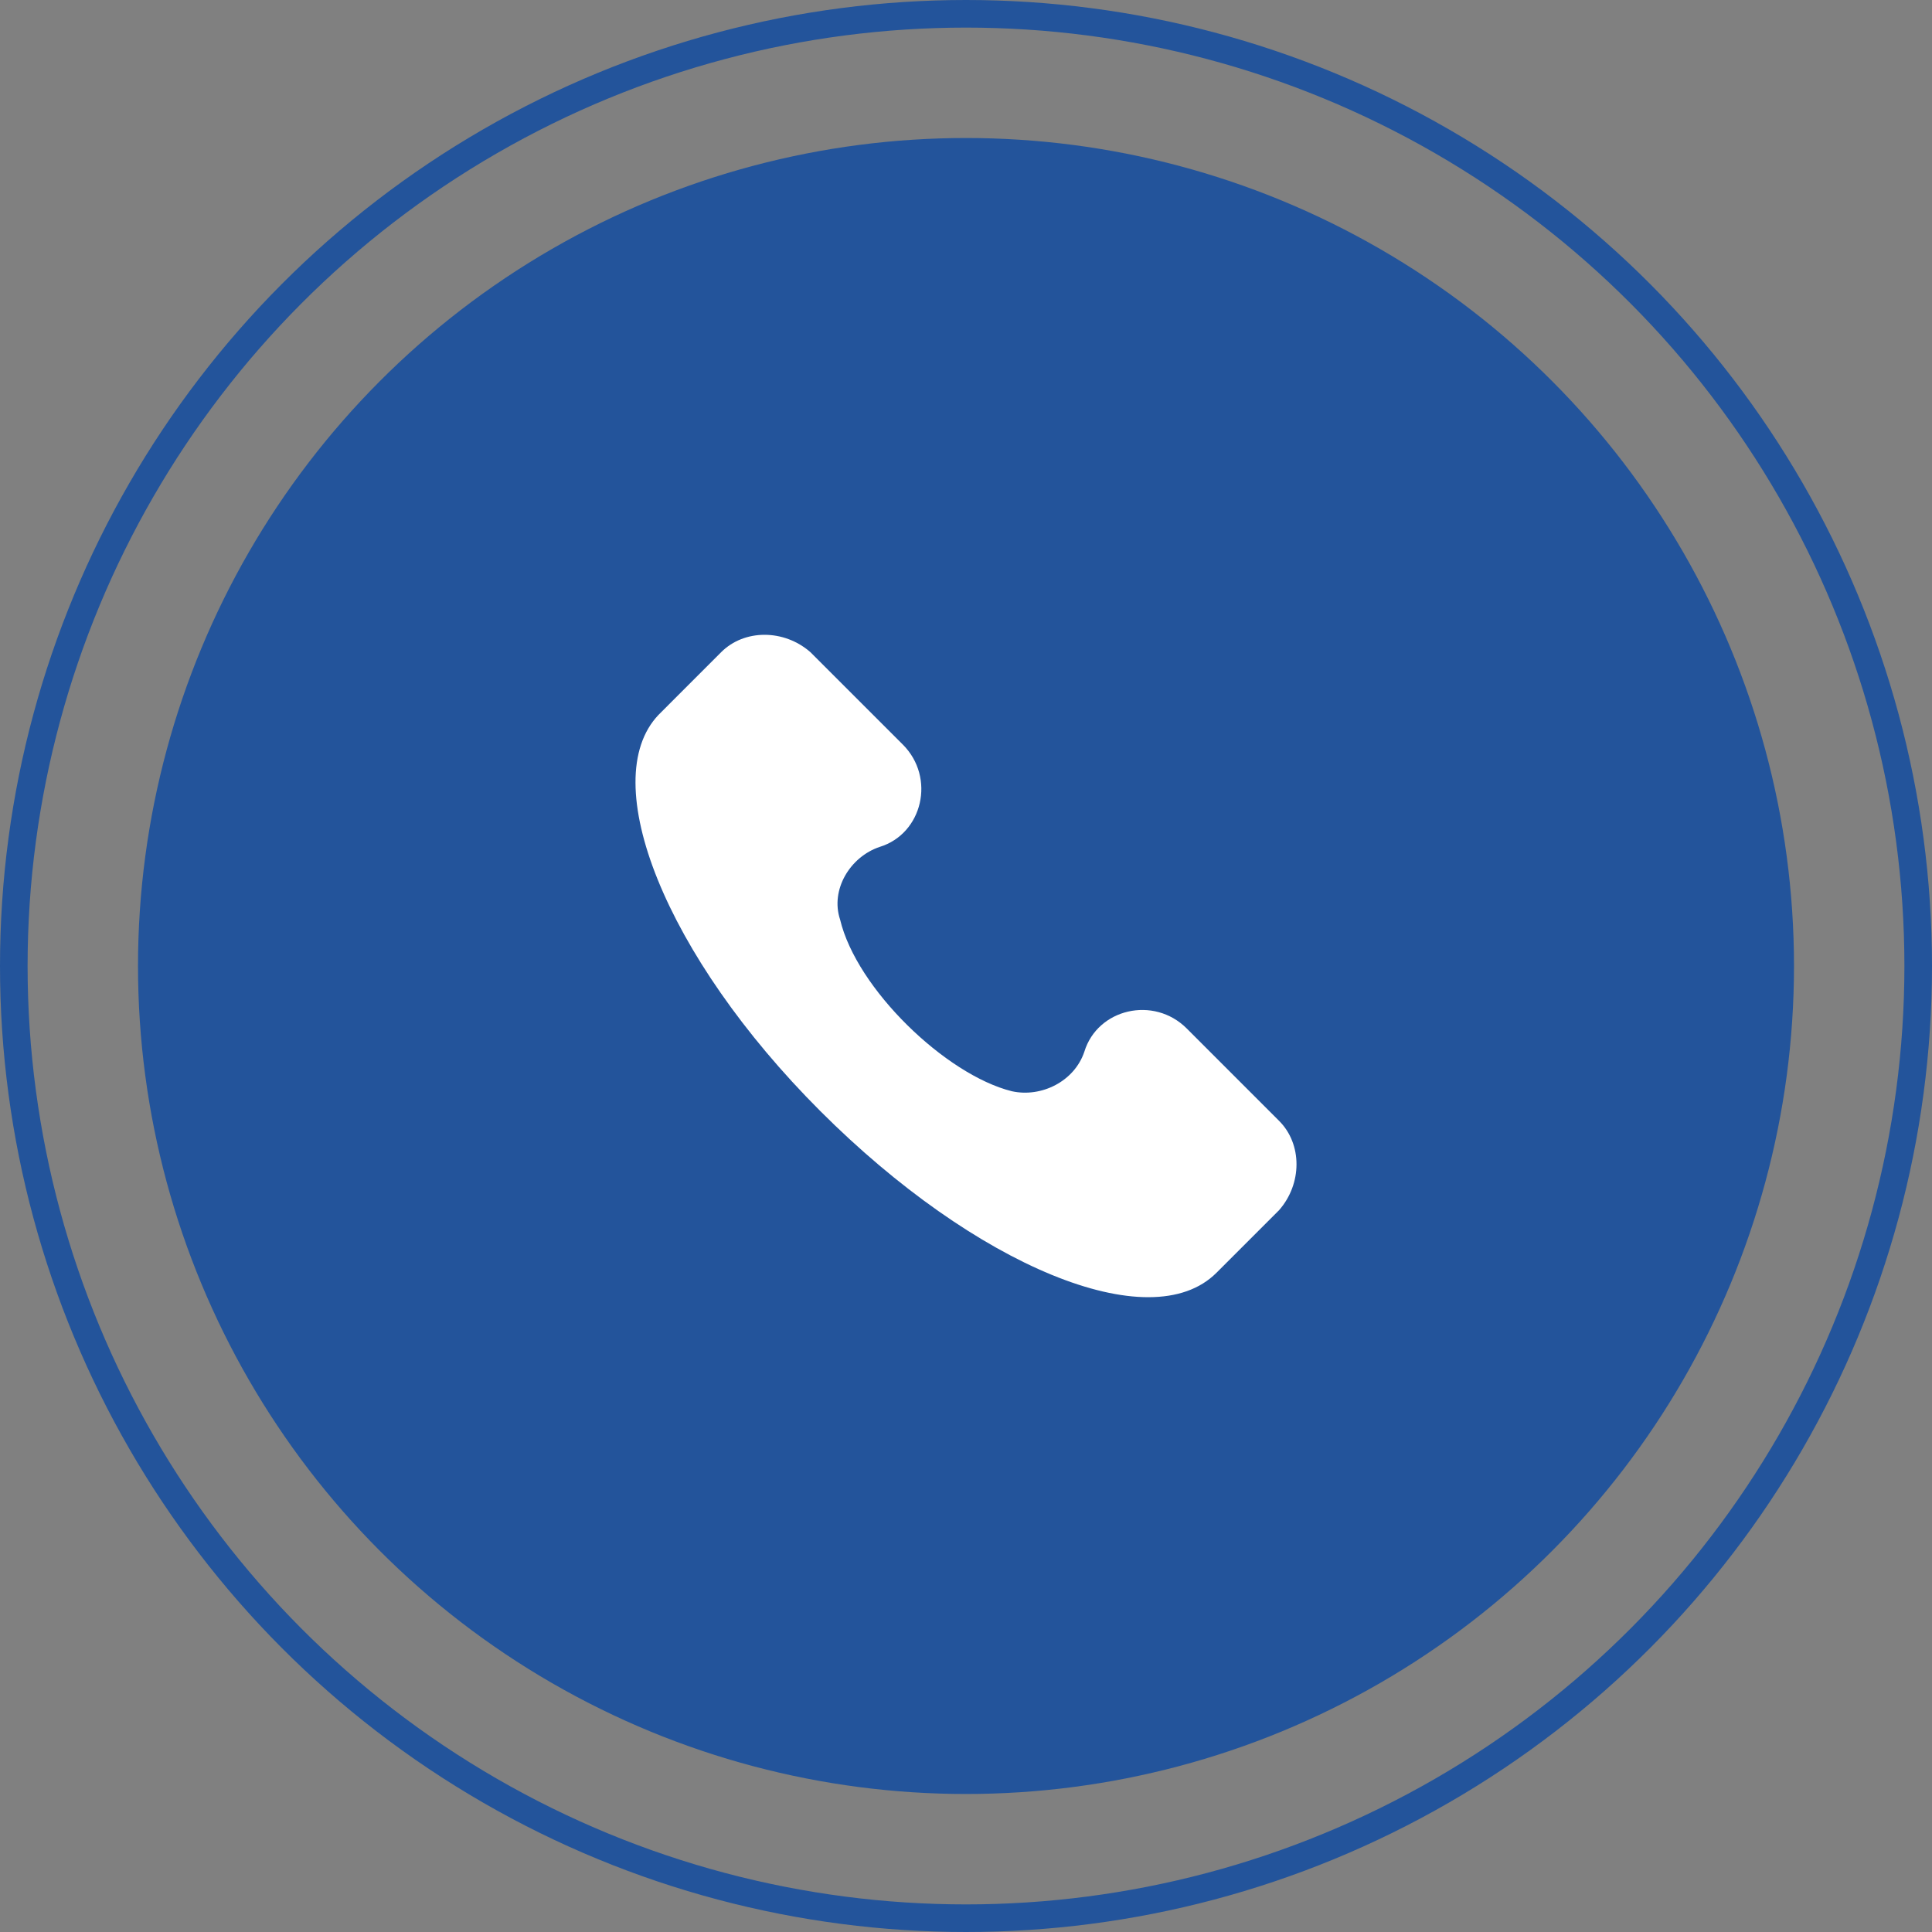
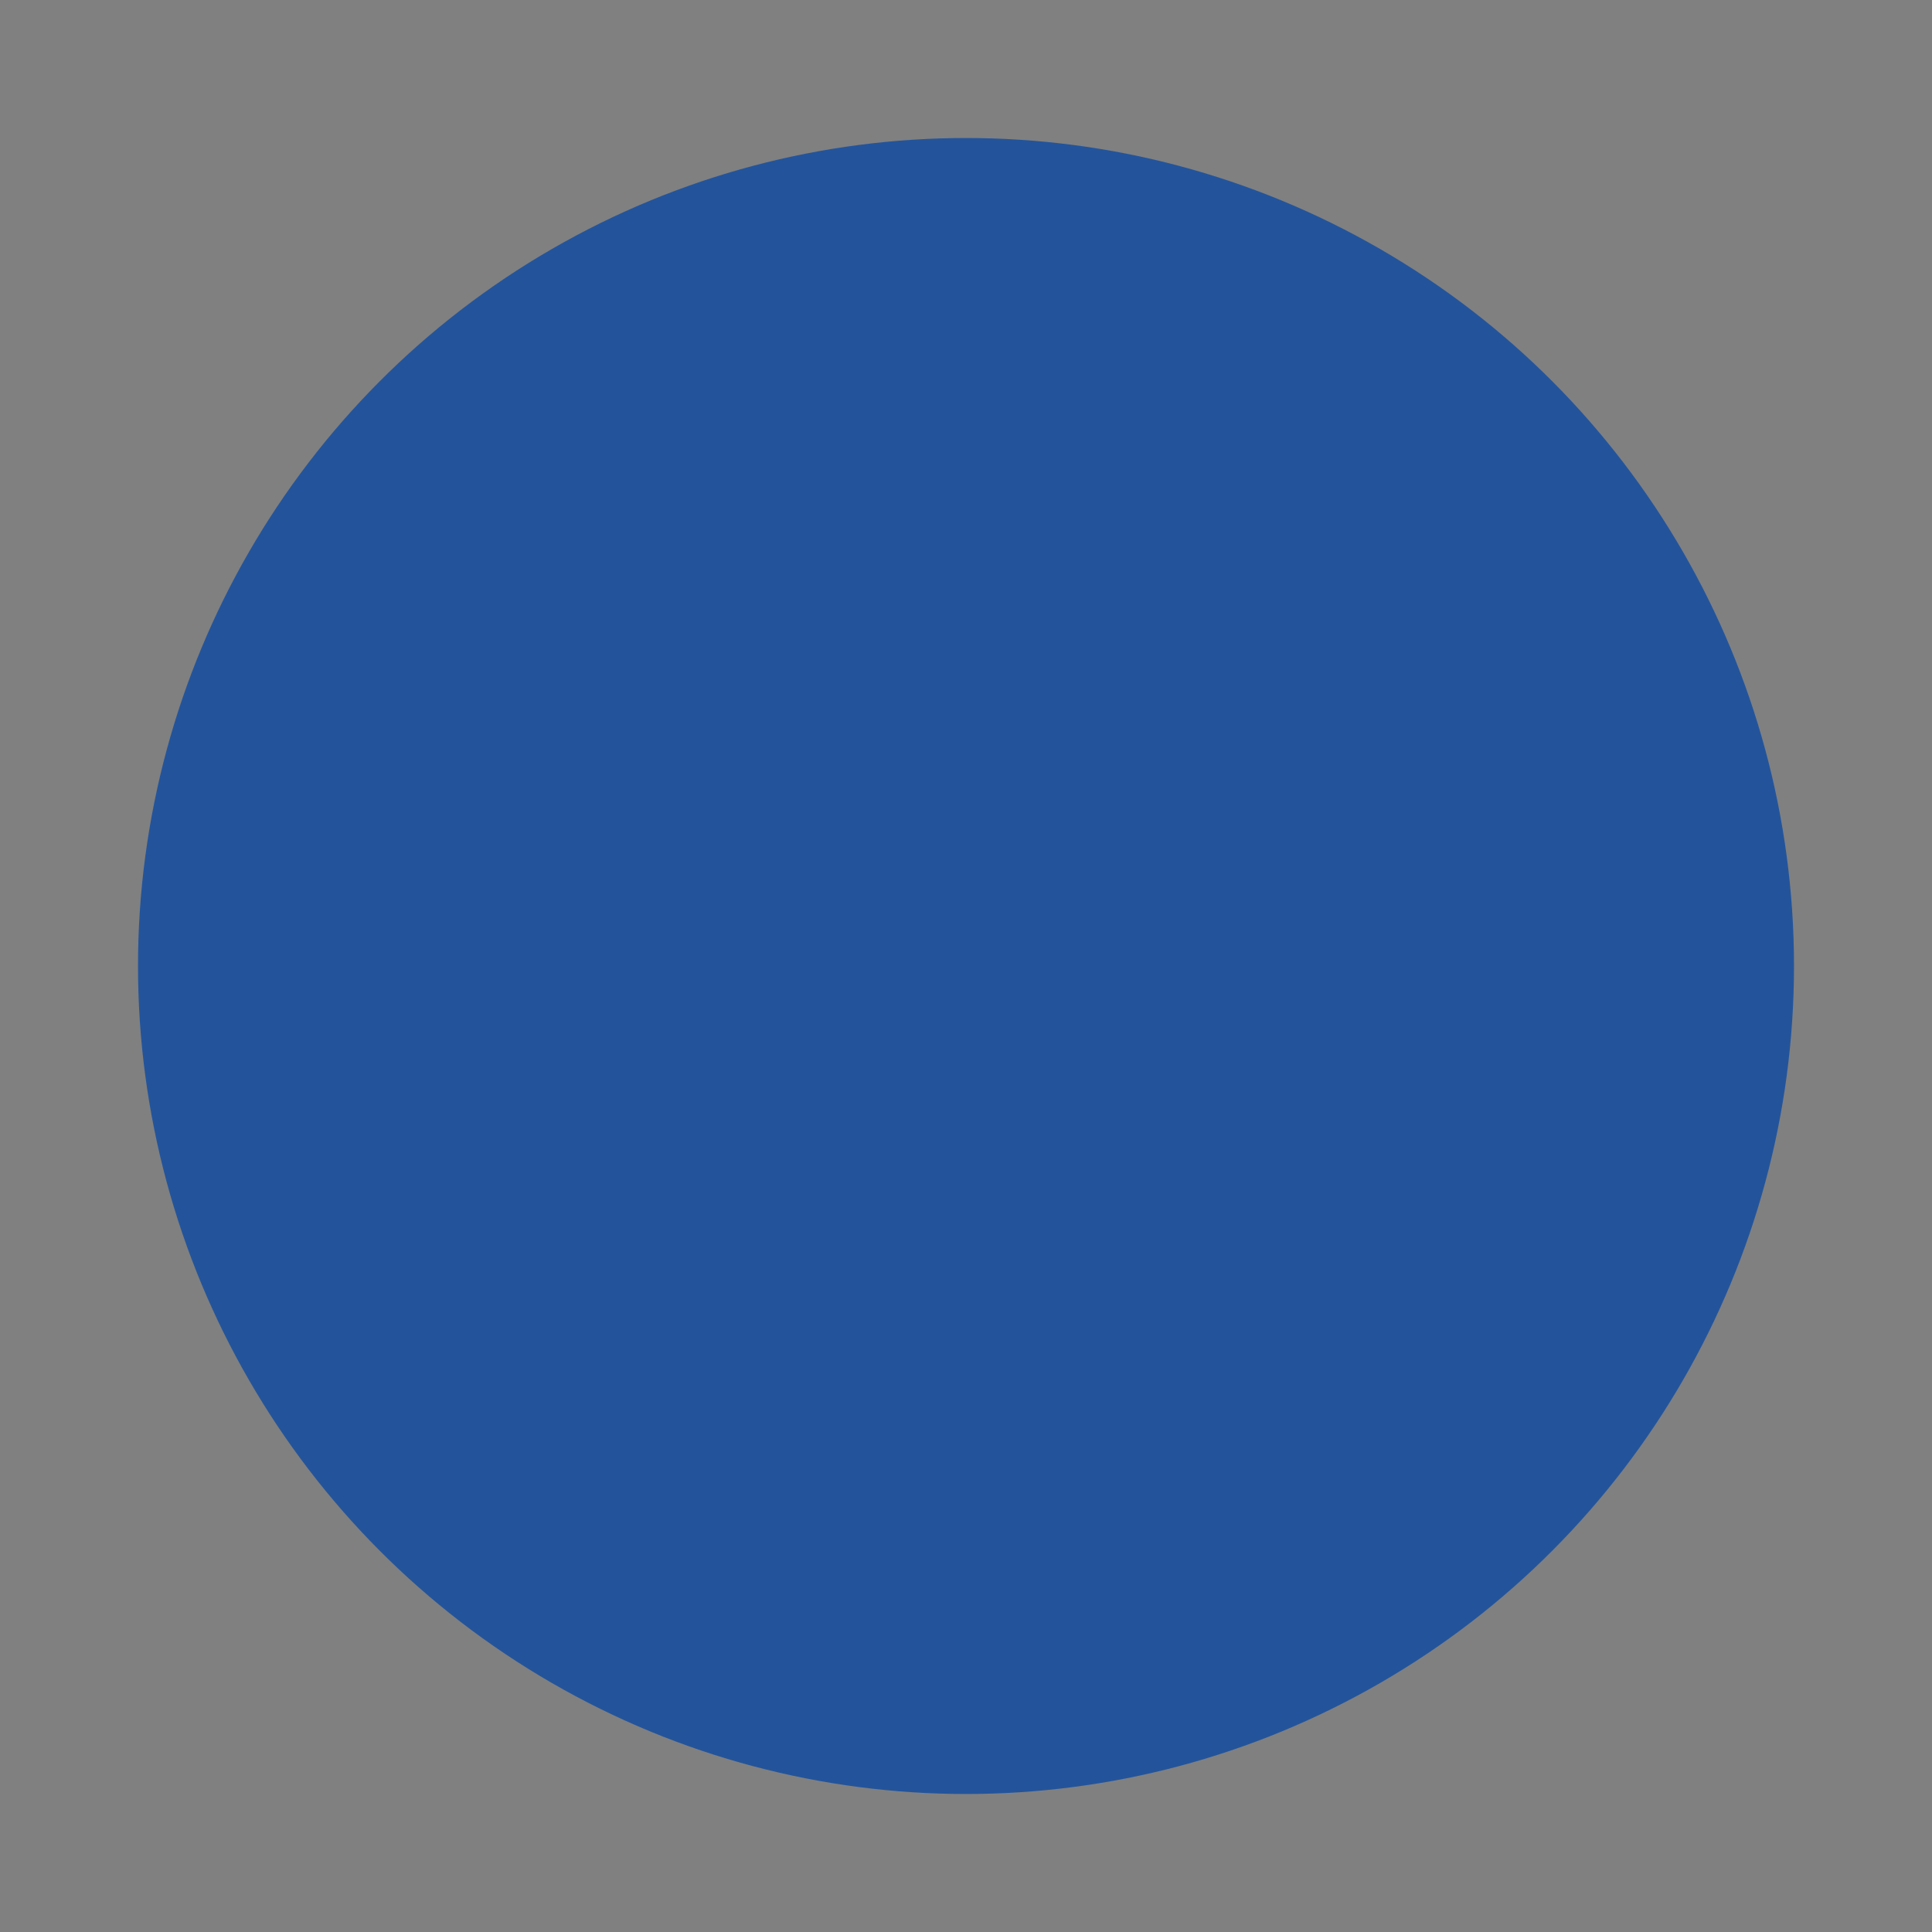
<svg xmlns="http://www.w3.org/2000/svg" width="70" height="70" viewBox="0 0 70 70" fill="none">
  <rect x="0" y="0" width="70" height="70" fill="#808080" stroke="none" />
-   <circle cx="35" cy="35" r="34.5" stroke="#23549B" />
  <circle cx="35" cy="35" r="29.5" fill="#23549B" stroke="#23549B" />
  <g clip-path="url(#clip0_378_2)">
    <path d="M46.347 40.614L42.998 37.264C41.801 36.068 39.768 36.547 39.289 38.102C38.931 39.178 37.734 39.776 36.658 39.537C34.266 38.939 31.036 35.829 30.438 33.317C30.079 32.24 30.797 31.044 31.873 30.685C33.428 30.207 33.907 28.173 32.711 26.977L29.361 23.628C28.404 22.791 26.969 22.791 26.131 23.628L23.859 25.901C21.586 28.293 24.098 34.633 29.72 40.255C35.342 45.877 41.682 48.508 44.074 46.116L46.347 43.843C47.184 42.886 47.184 41.451 46.347 40.614Z" fill="white" />
  </g>
  <defs>
    <clipPath id="clip0_378_2">
-       <rect width="24" height="24" fill="white" transform="translate(23 23)" />
-     </clipPath>
+       </clipPath>
  </defs>
</svg>